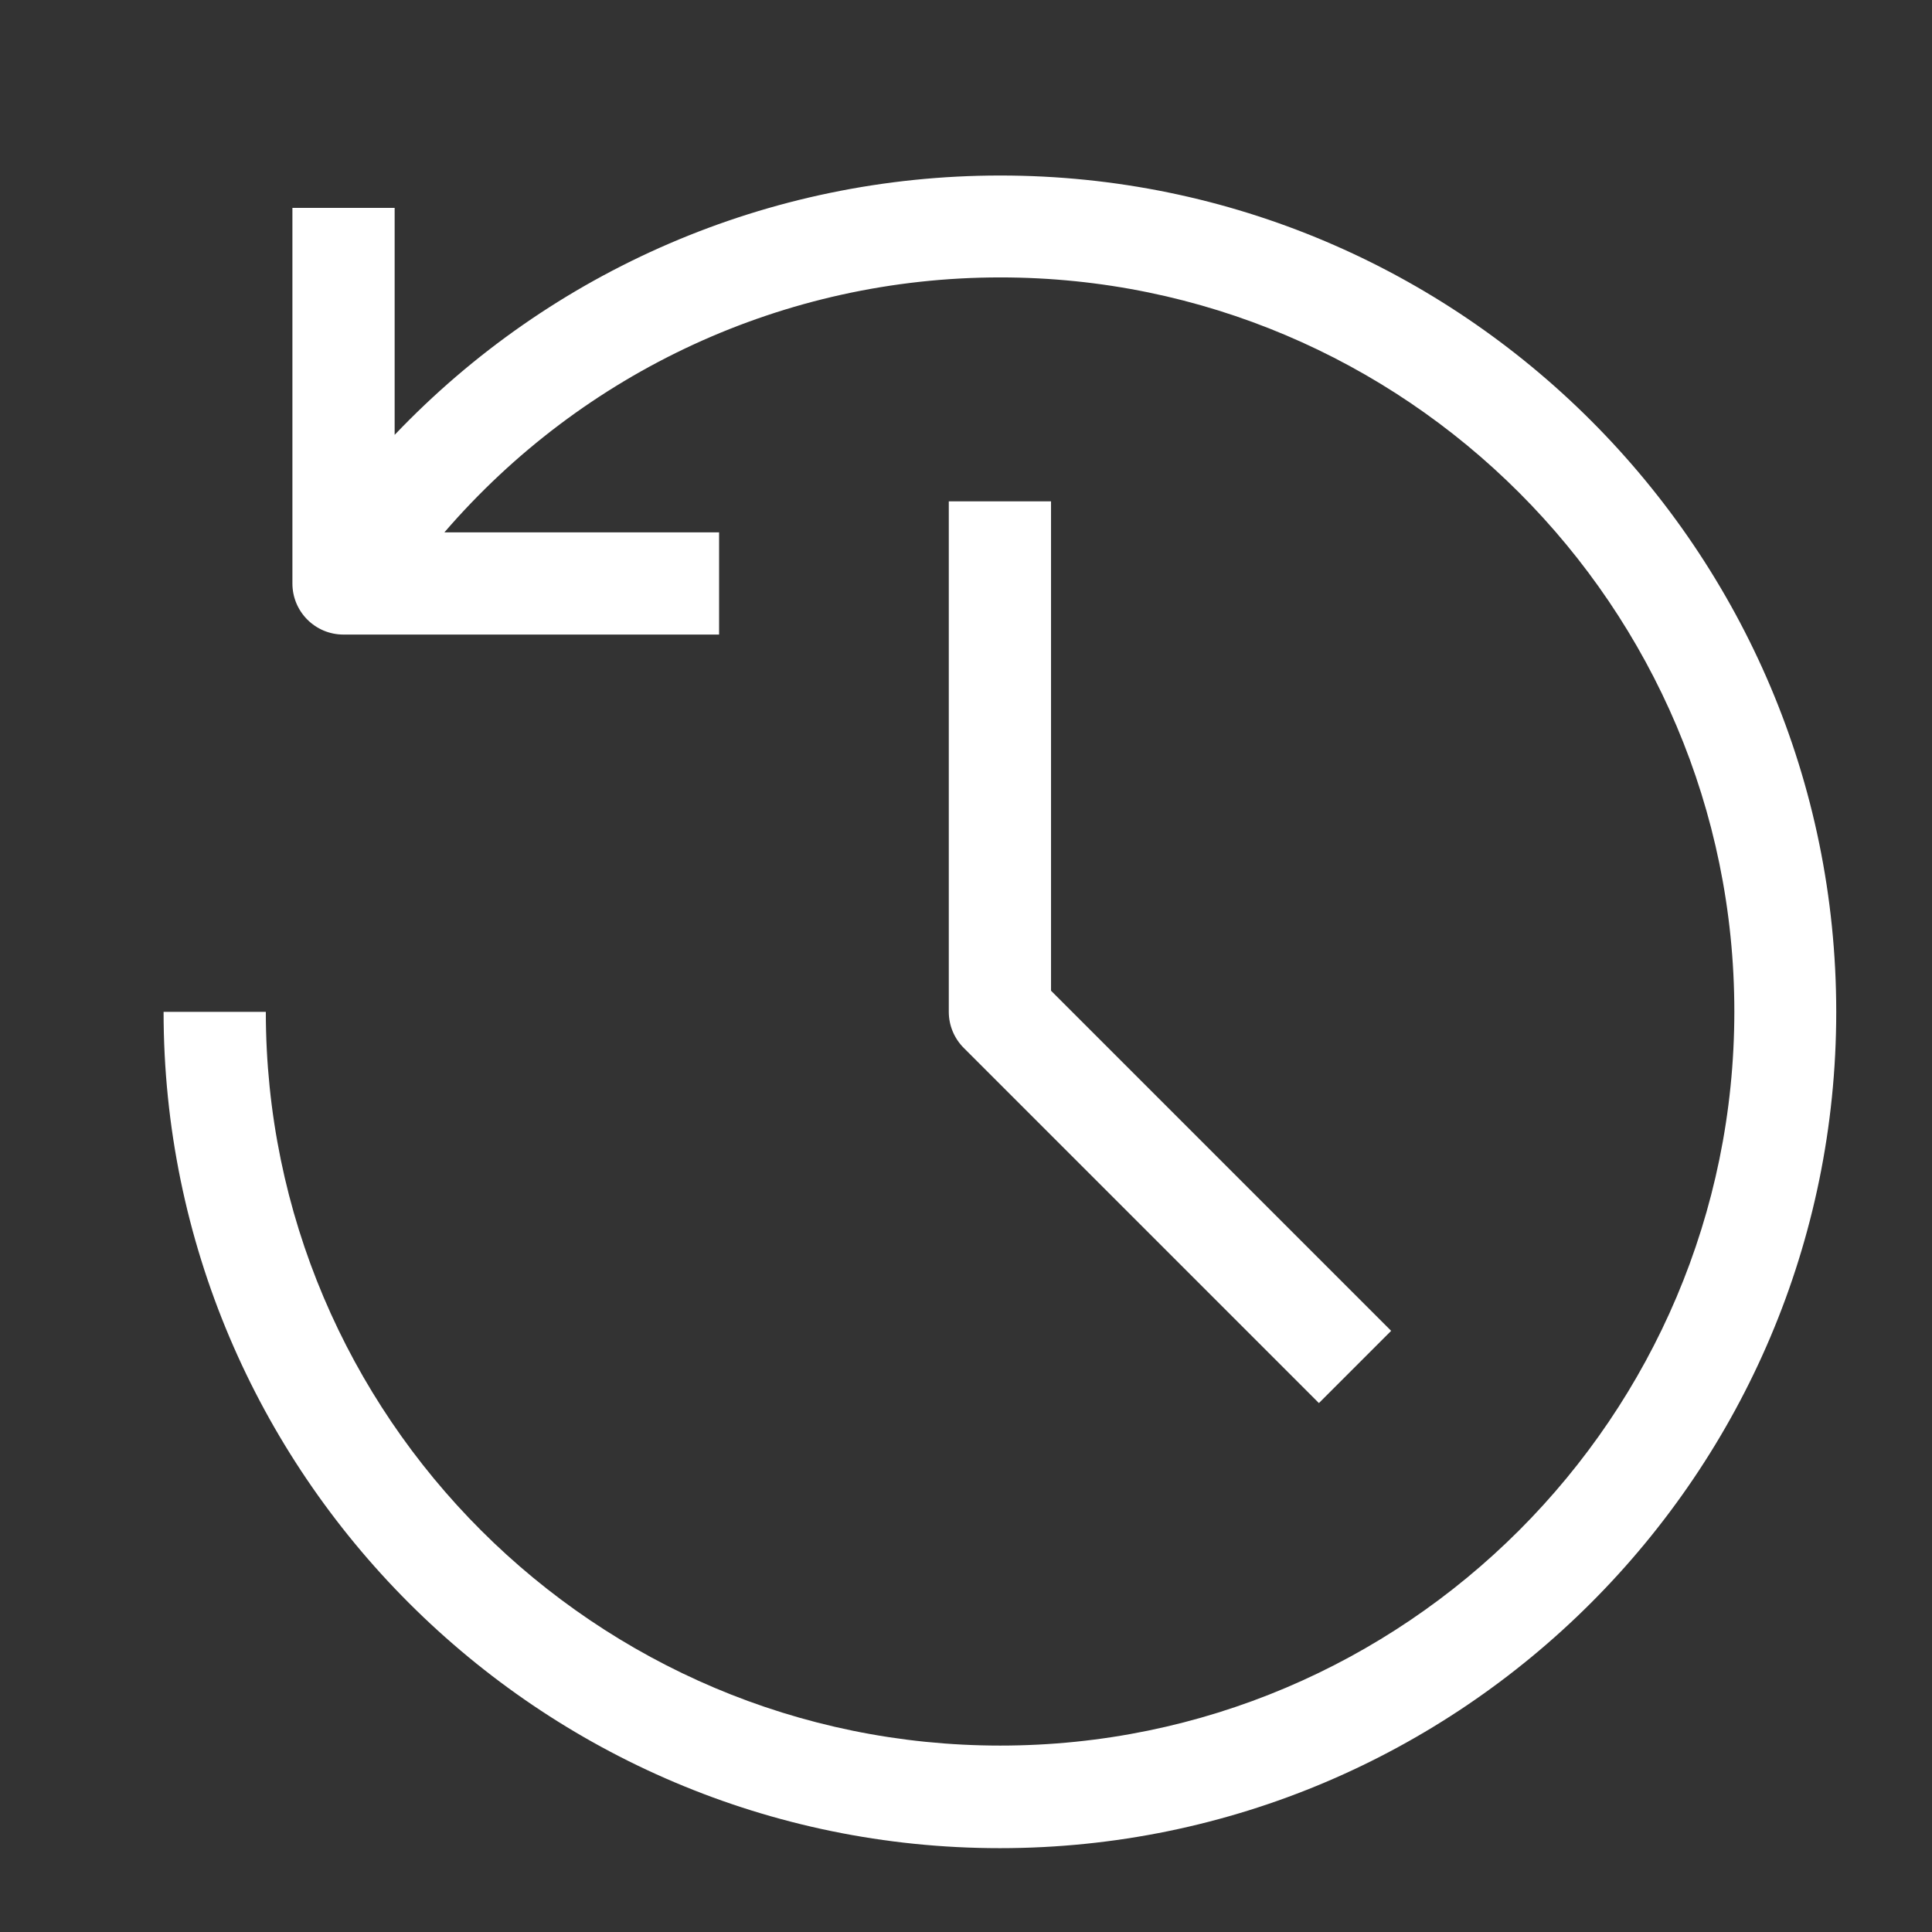
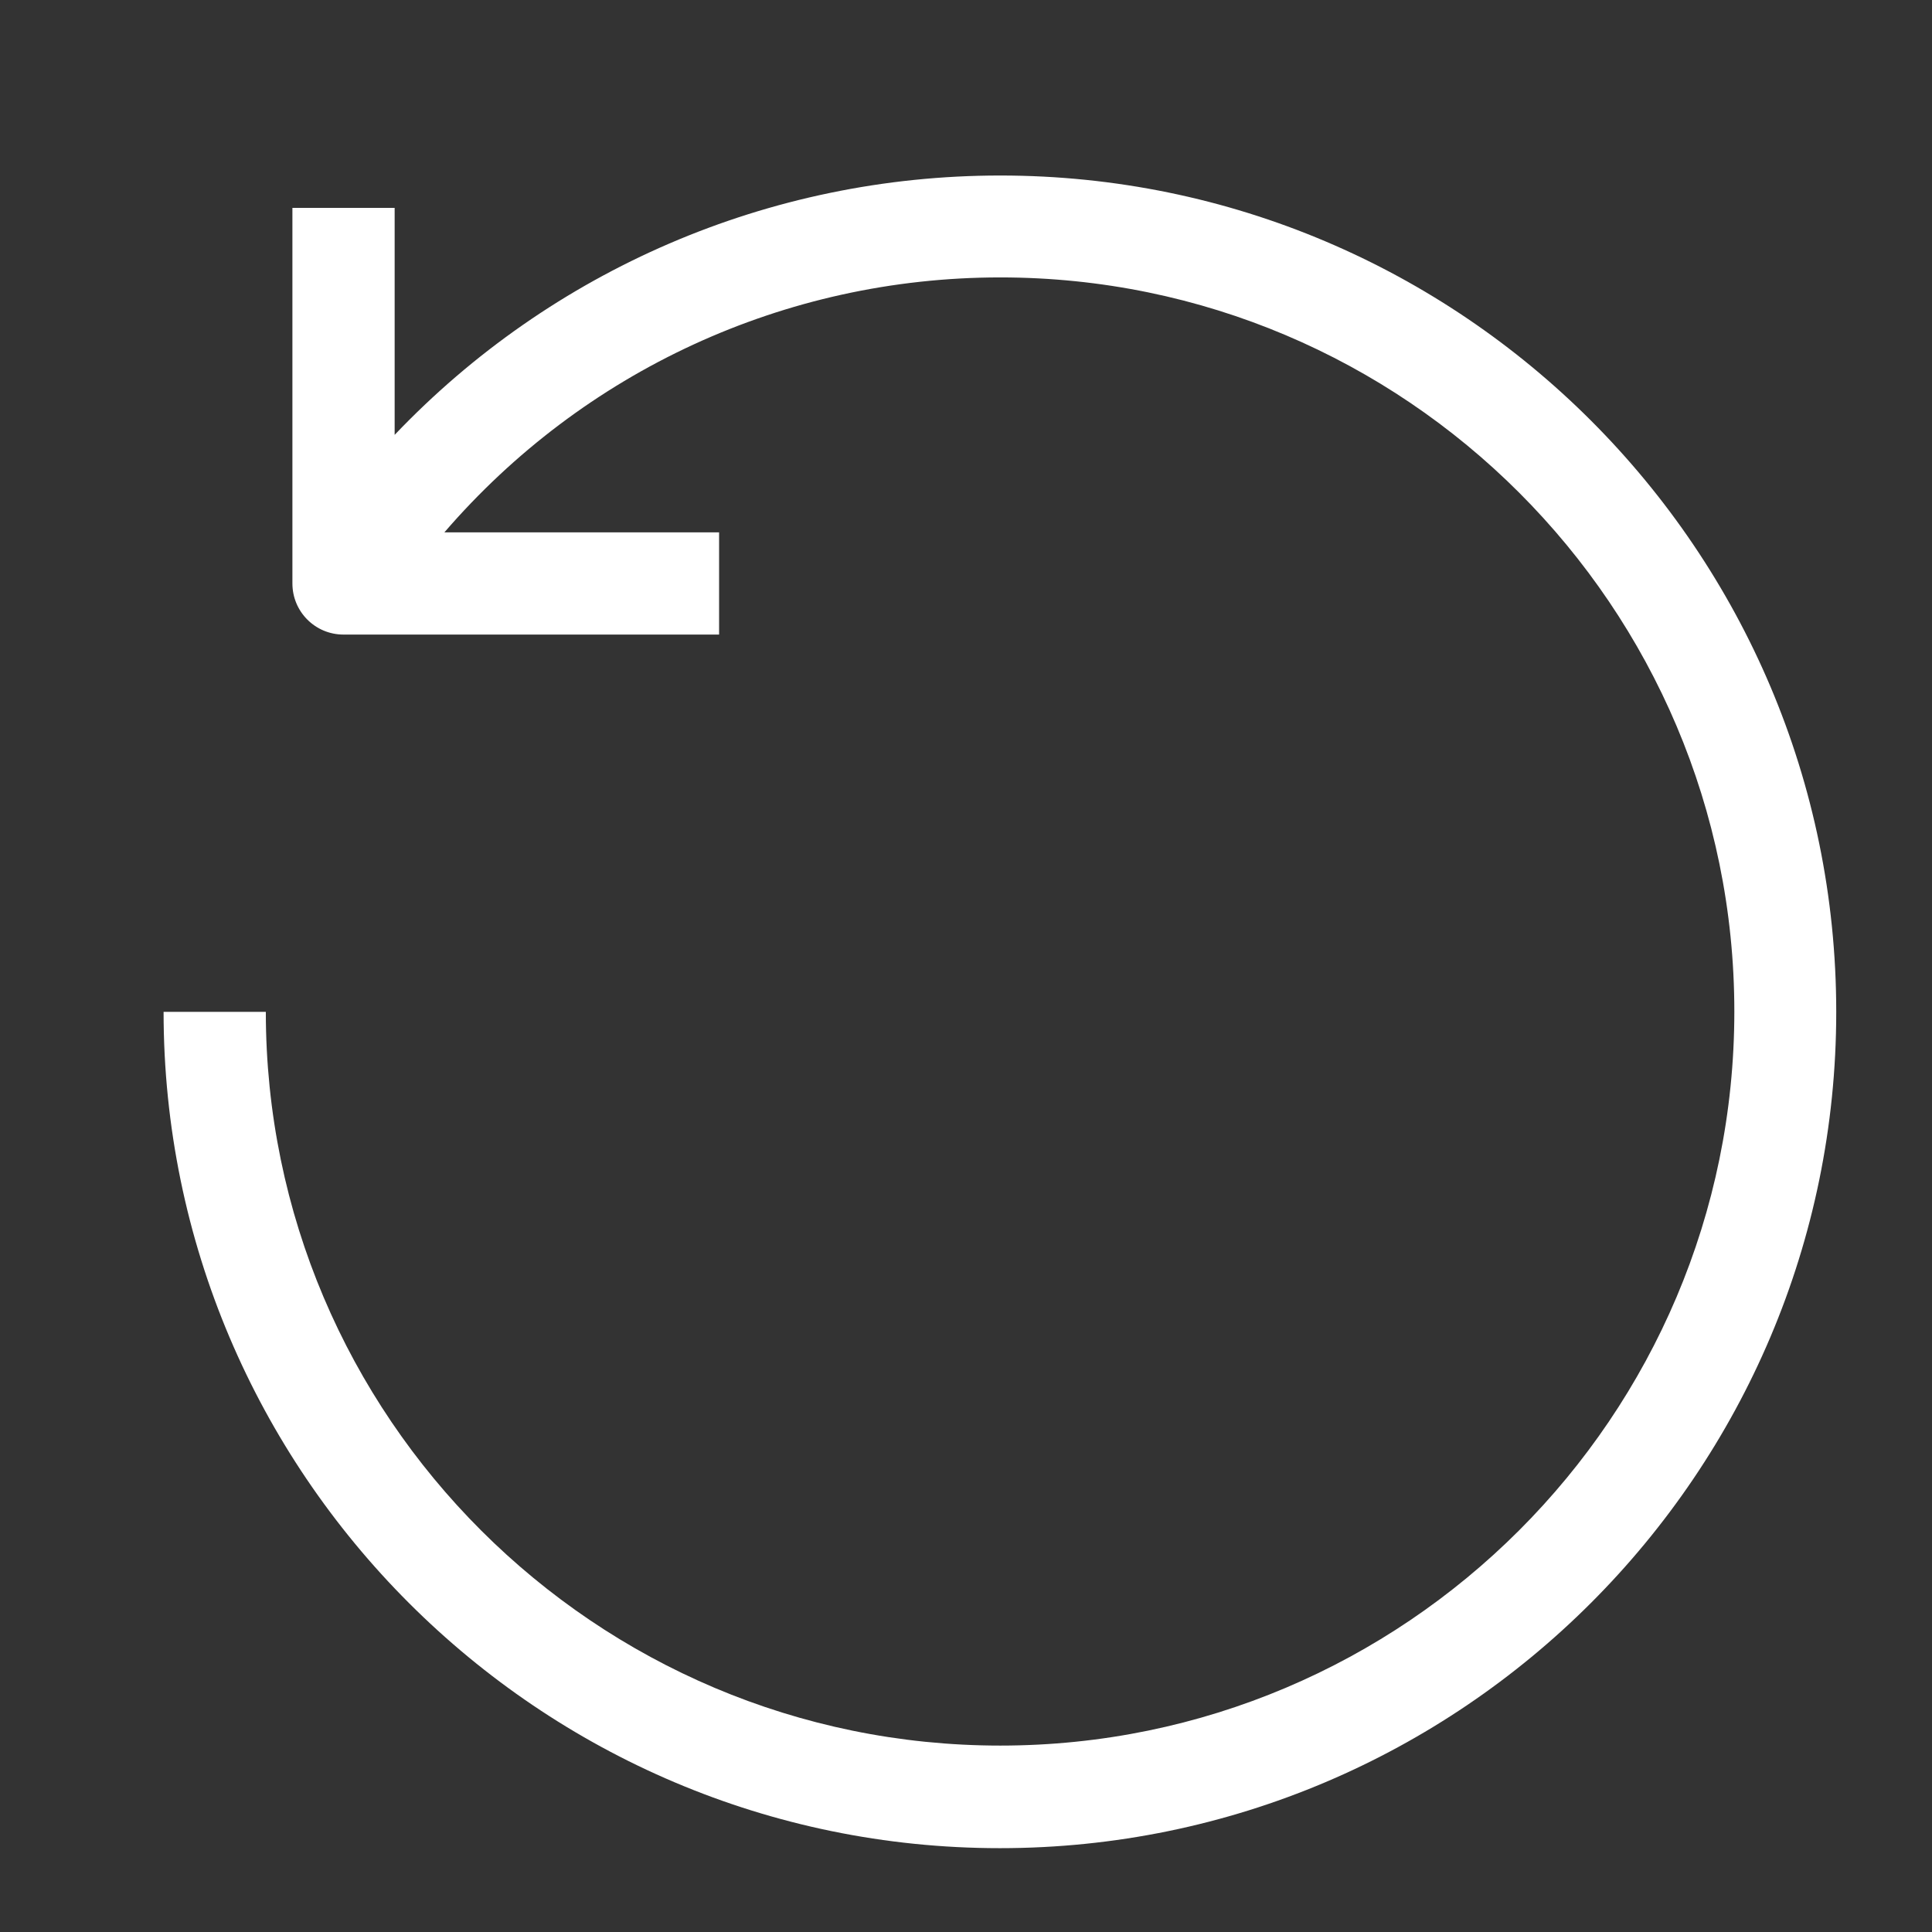
<svg xmlns="http://www.w3.org/2000/svg" id="_レイヤー_2" data-name="レイヤー 2" viewBox="0 0 56.69 56.69">
  <rect x="0" y="0" width="56.69" height="56.69" fill="#333333" stroke="none" />
  <defs>
    <style>
      .cls-1 {
        fill: #fff;
        stroke-width: 0px;
      }
    </style>
  </defs>
  <path class="cls-1" d="m29.35,5.15c-6.8,0-13.18,2.79-17.77,7.61v-6.66h-3v11.02c0,.83.67,1.5,1.5,1.5h11.02v-3h-8.06c4.07-4.72,9.98-7.48,16.31-7.48,11.88,0,21.54,9.66,21.54,21.54s-9.66,21.54-21.54,21.54S7.8,41.57,7.8,29.69h-3c0,13.53,11.01,24.54,24.54,24.54s24.54-11.01,24.54-24.54S42.88,5.15,29.35,5.15Z" />
-   <path class="cls-1" d="m38.7,41.17l-10.42-10.42c-.28-.28-.44-.66-.44-1.06v-14.98h3v14.36l9.98,9.98-2.12,2.12Z" />
</svg>